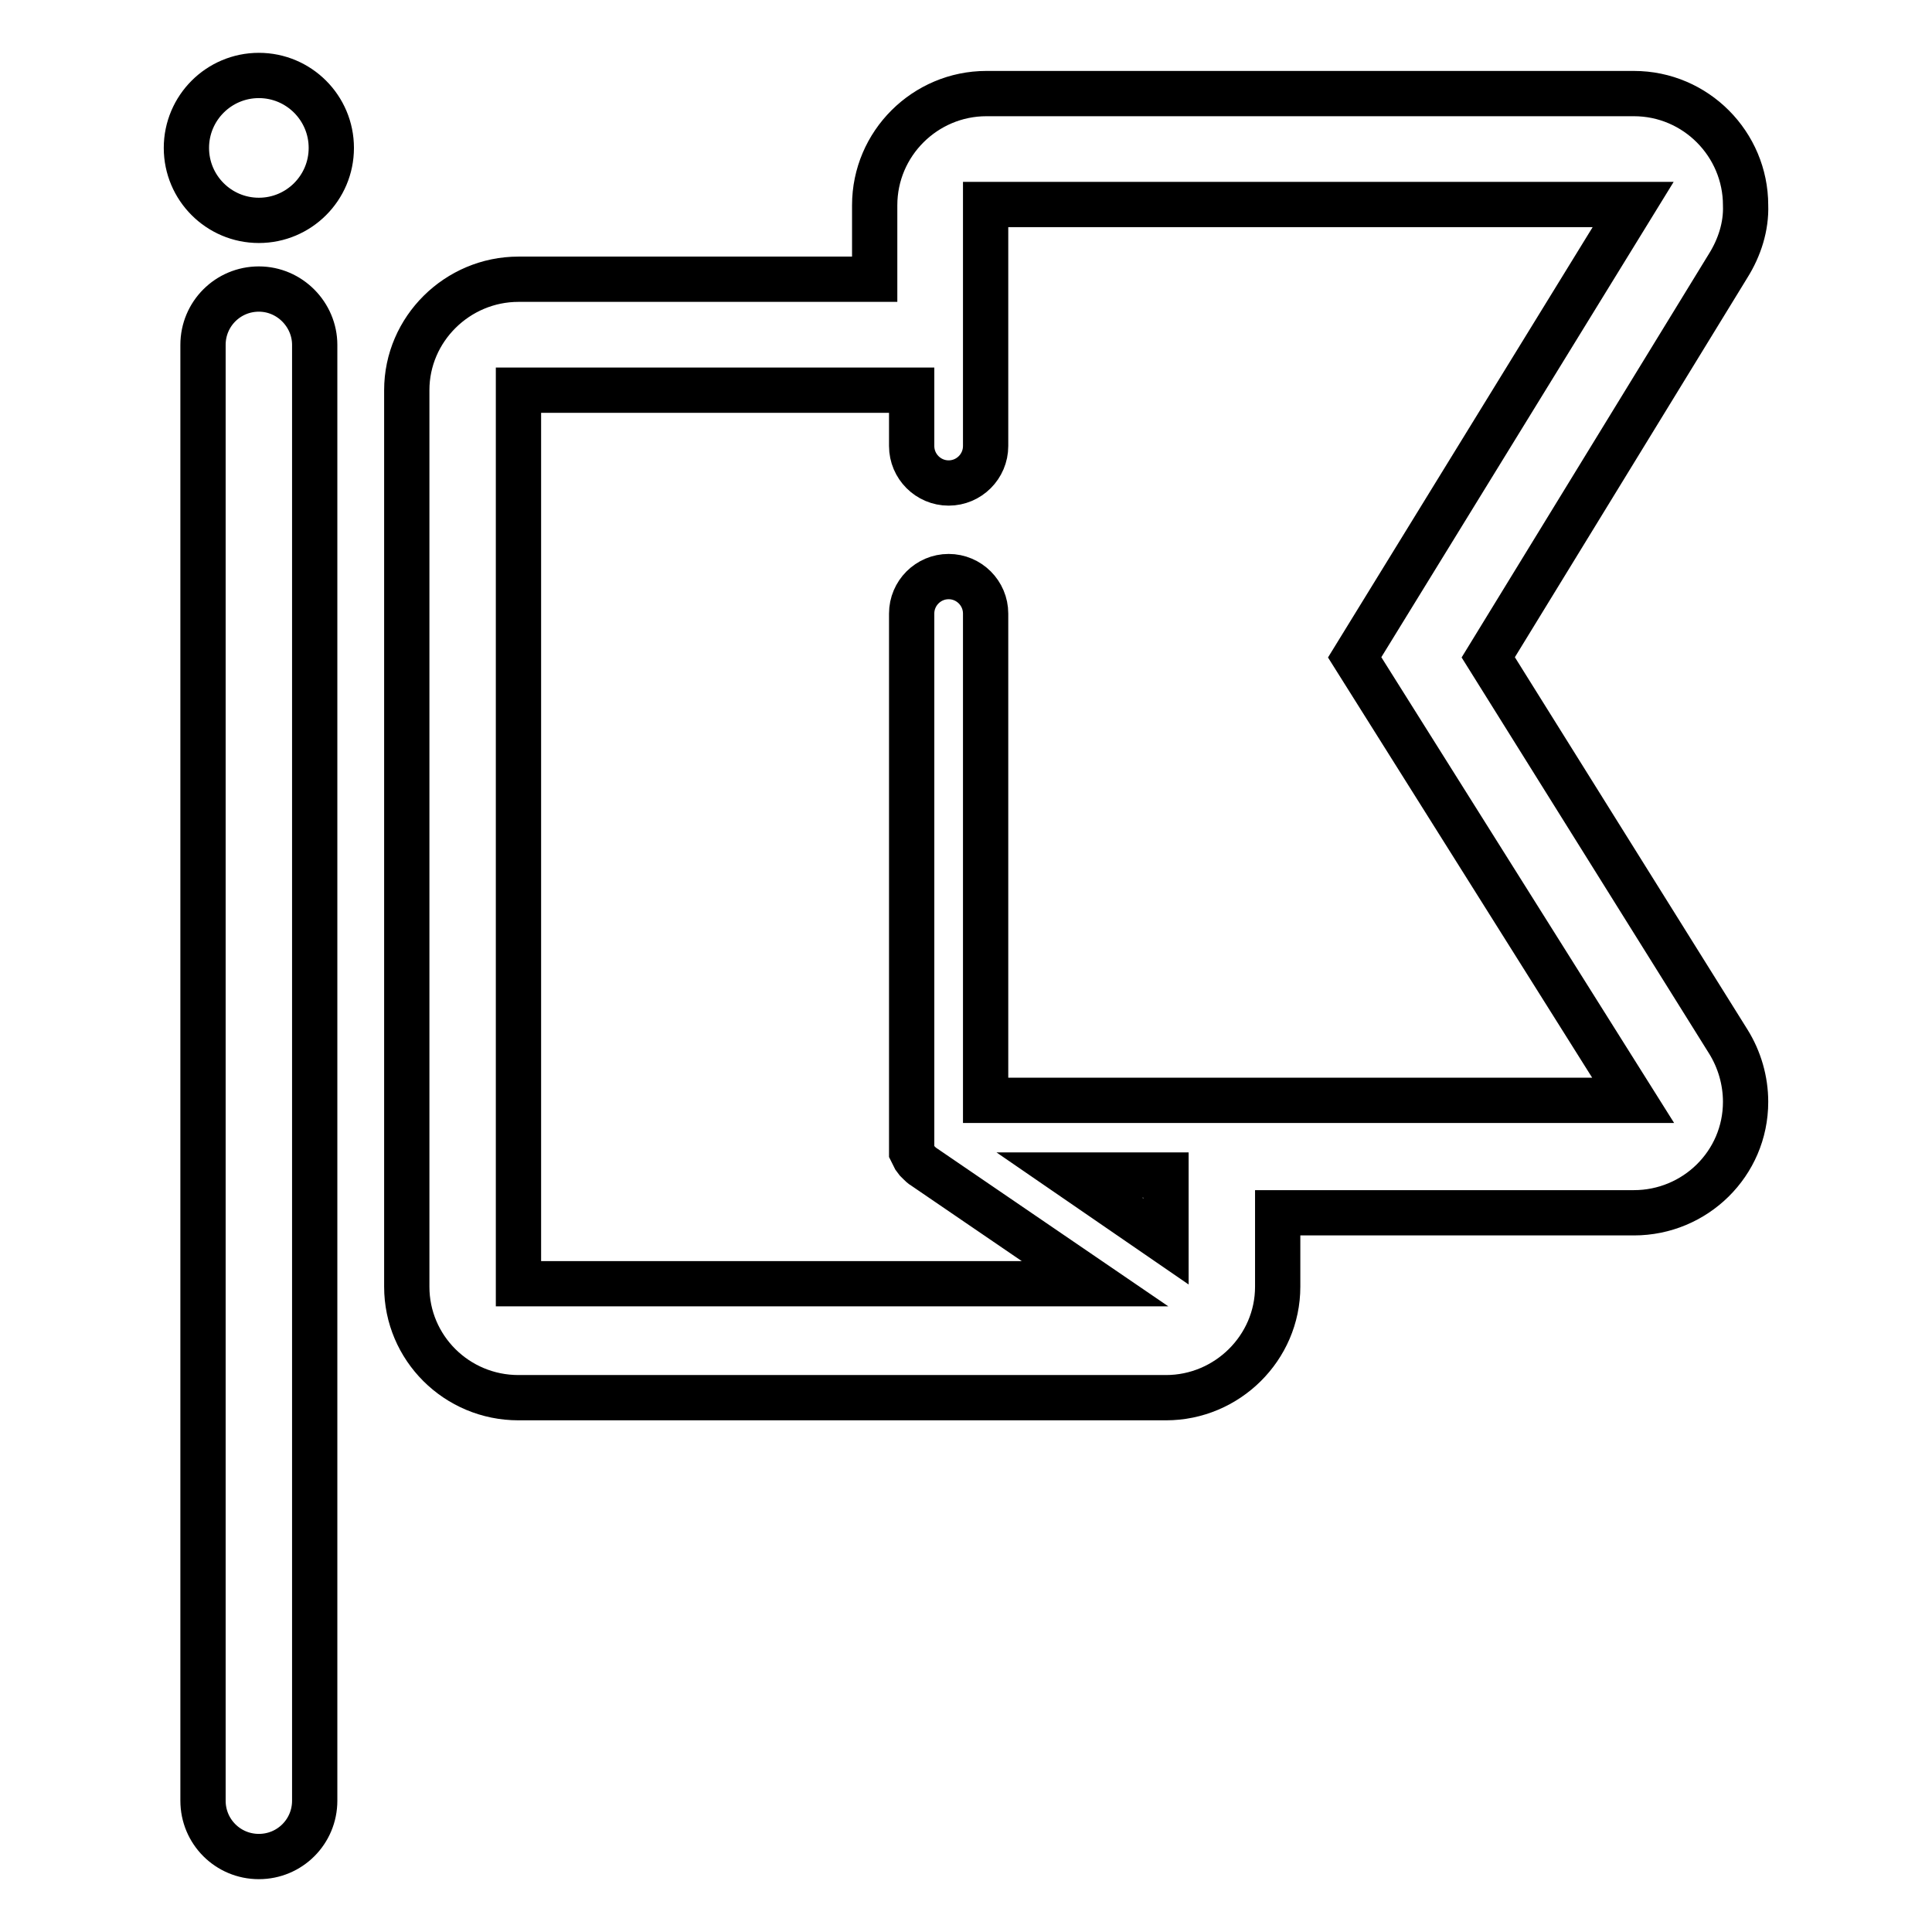
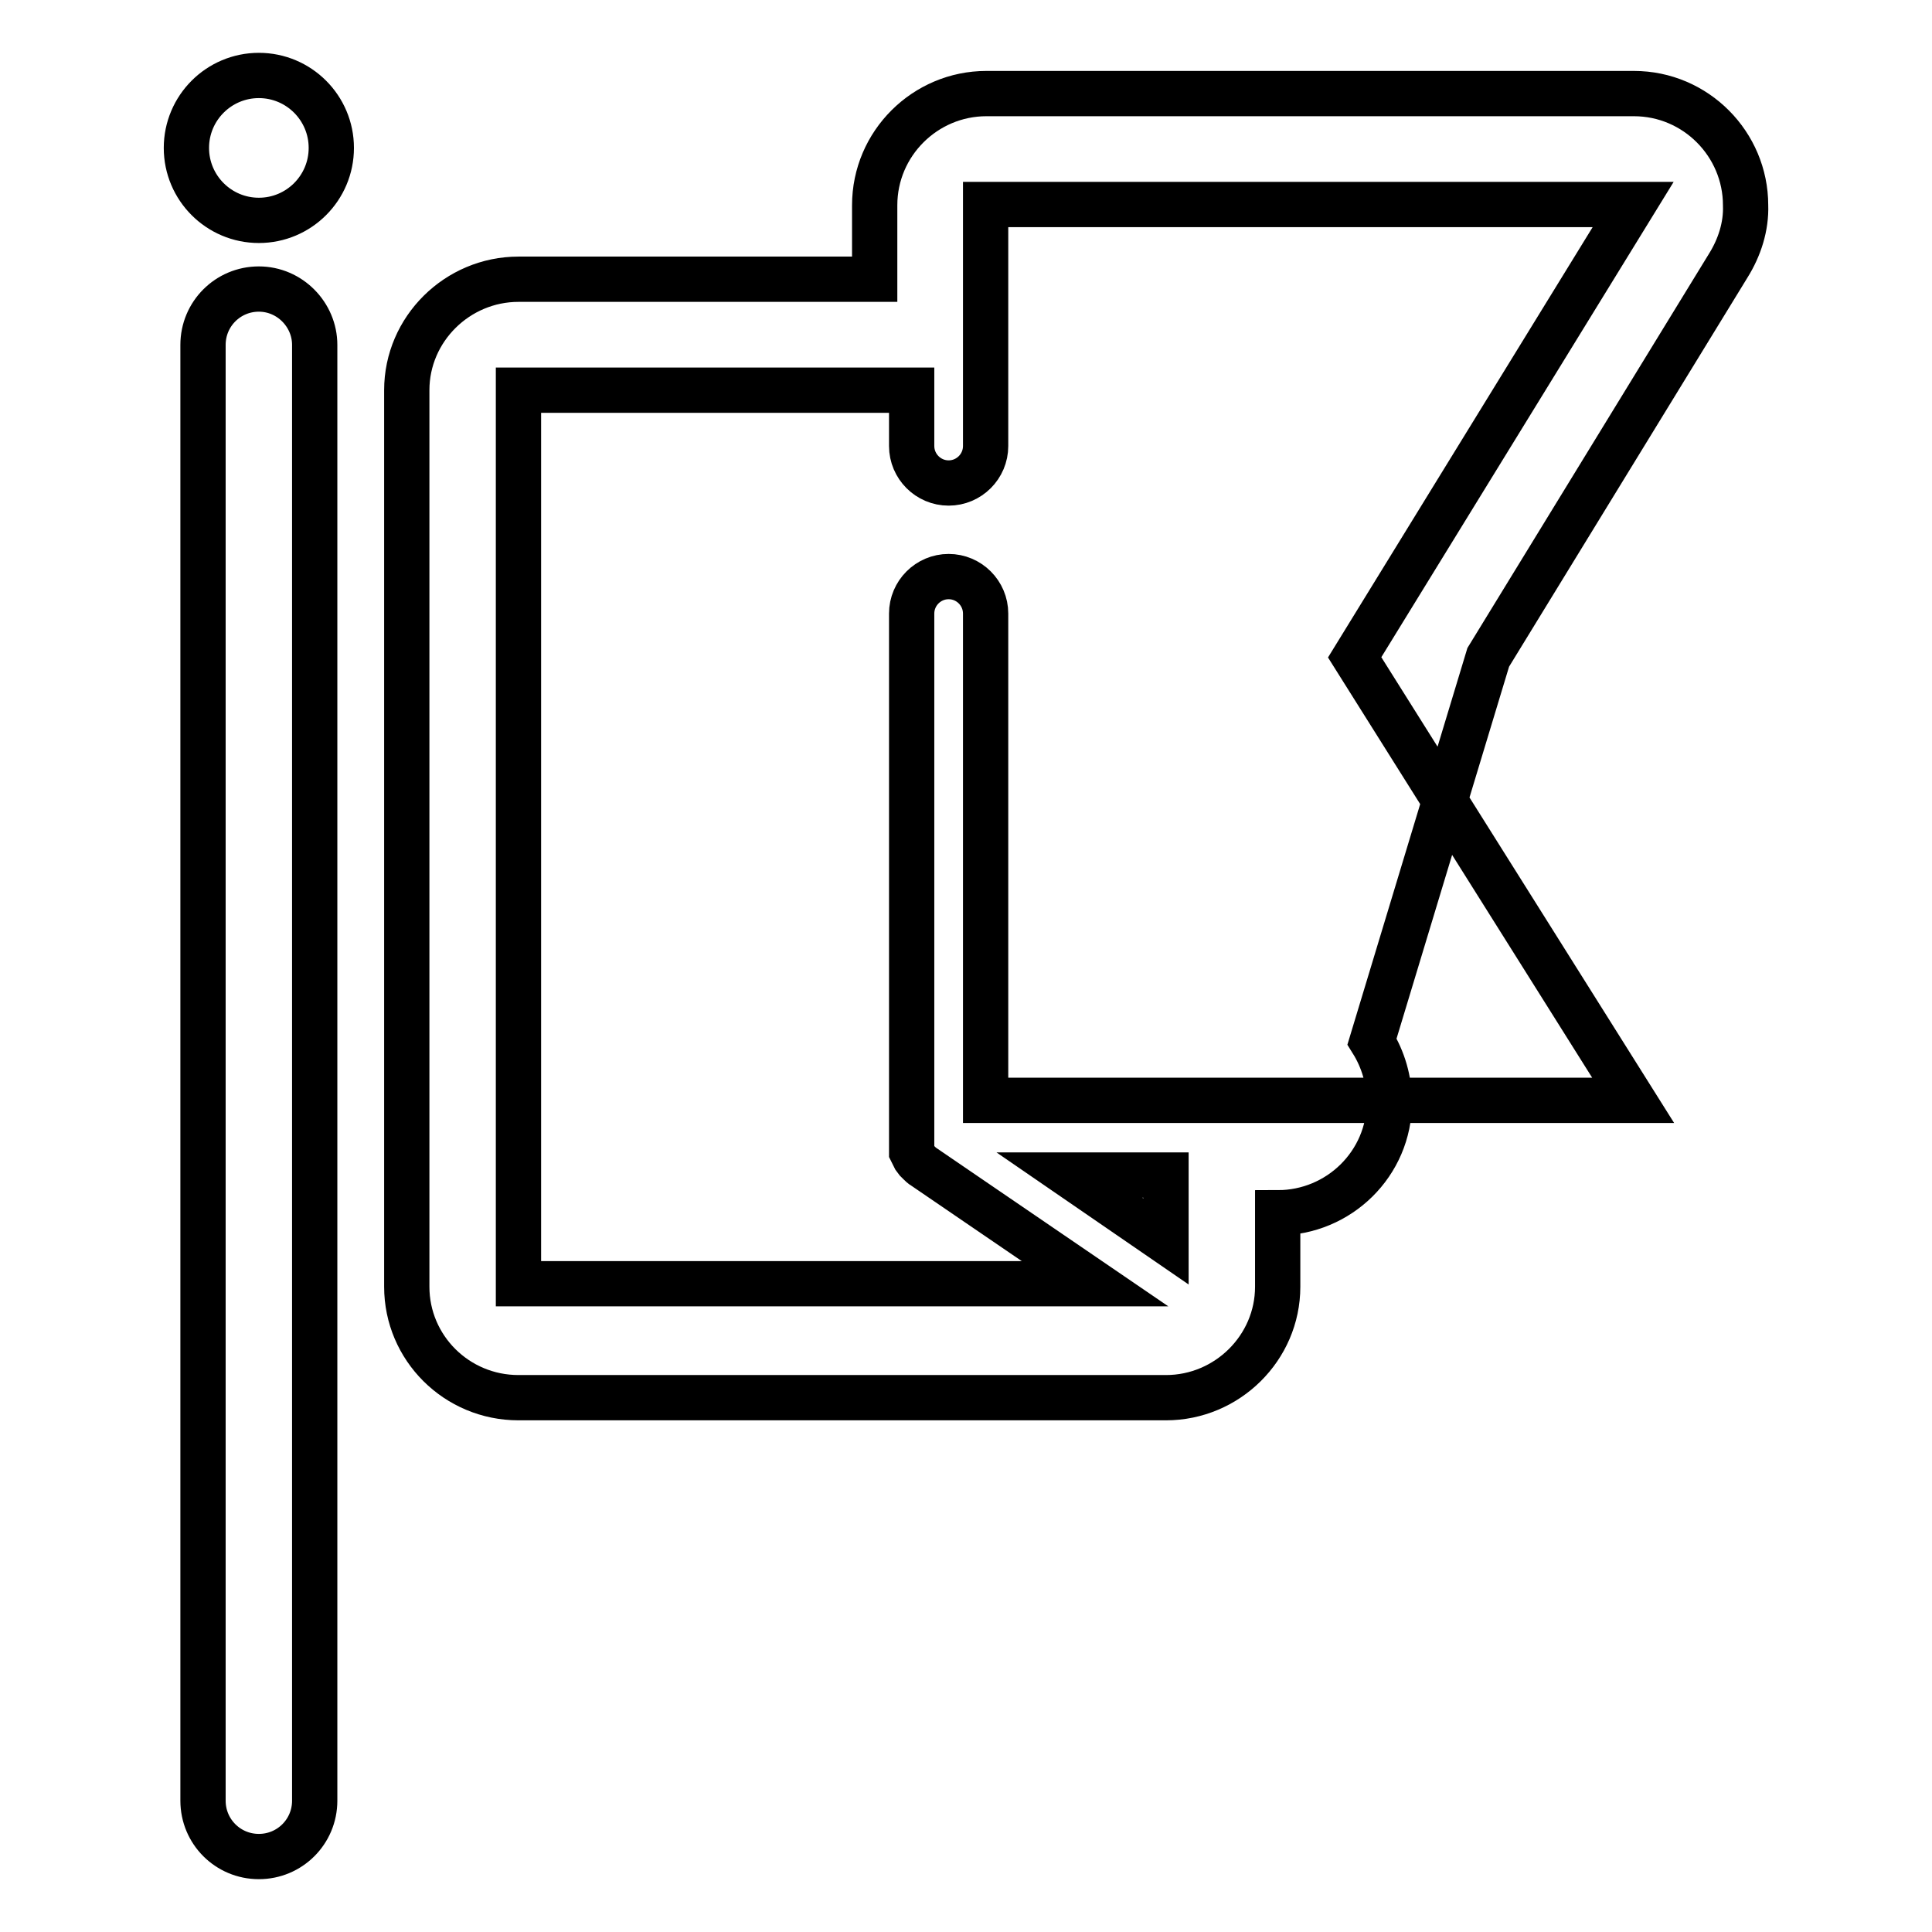
<svg xmlns="http://www.w3.org/2000/svg" version="1.1" x="0px" y="0px" viewBox="0 0 256 256" enable-background="new 0 0 256 256" xml:space="preserve">
  <g>
-     <path stroke-width="6" fill-opacity="0" stroke="#000000" d="M197.2,87.1l31.8-51.9c1.5-2.4,2.4-5.2,2.3-8c0-8.1-6.6-14.8-14.8-14.8l0,0h-85.8 c-8.1,0-14.8,6.6-14.8,14.8v9.8H68.7c-8.1,0-14.8,6.6-14.8,14.7l0,0v118.8c0,8.1,6.6,14.7,14.8,14.7l0,0h85.8 c8.1,0,14.8-6.6,14.8-14.7l0,0v-9.8h47.2c8.1,0,14.8-6.5,14.8-14.7c0-2.8-0.8-5.6-2.3-8L197.2,87.1z M68.7,51.7h52.1v7.4 c0,2.7,2.2,4.9,4.9,4.9c2.7,0,4.9-2.2,4.9-4.9v-32h85.8l-36.9,60l36.9,58.7h-85.8V81.3c0-2.7-2.2-4.9-4.9-4.9 c-2.7,0-4.9,2.2-4.9,4.9V151c0,0.2,0,0.5,0,0.7v0.5c0,0.1,0,0.3,0,0.4l0.2,0.4l0.2,0.4l0.3,0.4l0.3,0.3c0.2,0.2,0.4,0.4,0.6,0.5 l22.7,15.5H68.7V51.7z M154.5,164.5l-12.8-8.8h12.8V164.5z M34.3,38.3c-4.1,0-7.4,3.3-7.4,7.4v192.9c0,4.1,3.3,7.4,7.4,7.4 c4.1,0,7.4-3.3,7.4-7.4V45.7C41.7,41.7,38.4,38.3,34.3,38.3C34.3,38.3,34.3,38.3,34.3,38.3z M34.3,10c-5.3,0-9.6,4.3-9.6,9.6 c0,5.3,4.3,9.6,9.6,9.6c5.3,0,9.6-4.3,9.6-9.6c0,0,0,0,0,0C43.9,14.3,39.6,10,34.3,10C34.3,10,34.3,10,34.3,10z" />
+     <path stroke-width="6" fill-opacity="0" stroke="#000000" d="M197.2,87.1l31.8-51.9c1.5-2.4,2.4-5.2,2.3-8c0-8.1-6.6-14.8-14.8-14.8l0,0h-85.8 c-8.1,0-14.8,6.6-14.8,14.8v9.8H68.7c-8.1,0-14.8,6.6-14.8,14.7l0,0v118.8c0,8.1,6.6,14.7,14.8,14.7l0,0h85.8 c8.1,0,14.8-6.6,14.8-14.7l0,0v-9.8c8.1,0,14.8-6.5,14.8-14.7c0-2.8-0.8-5.6-2.3-8L197.2,87.1z M68.7,51.7h52.1v7.4 c0,2.7,2.2,4.9,4.9,4.9c2.7,0,4.9-2.2,4.9-4.9v-32h85.8l-36.9,60l36.9,58.7h-85.8V81.3c0-2.7-2.2-4.9-4.9-4.9 c-2.7,0-4.9,2.2-4.9,4.9V151c0,0.2,0,0.5,0,0.7v0.5c0,0.1,0,0.3,0,0.4l0.2,0.4l0.2,0.4l0.3,0.4l0.3,0.3c0.2,0.2,0.4,0.4,0.6,0.5 l22.7,15.5H68.7V51.7z M154.5,164.5l-12.8-8.8h12.8V164.5z M34.3,38.3c-4.1,0-7.4,3.3-7.4,7.4v192.9c0,4.1,3.3,7.4,7.4,7.4 c4.1,0,7.4-3.3,7.4-7.4V45.7C41.7,41.7,38.4,38.3,34.3,38.3C34.3,38.3,34.3,38.3,34.3,38.3z M34.3,10c-5.3,0-9.6,4.3-9.6,9.6 c0,5.3,4.3,9.6,9.6,9.6c5.3,0,9.6-4.3,9.6-9.6c0,0,0,0,0,0C43.9,14.3,39.6,10,34.3,10C34.3,10,34.3,10,34.3,10z" />
  </g>
</svg>